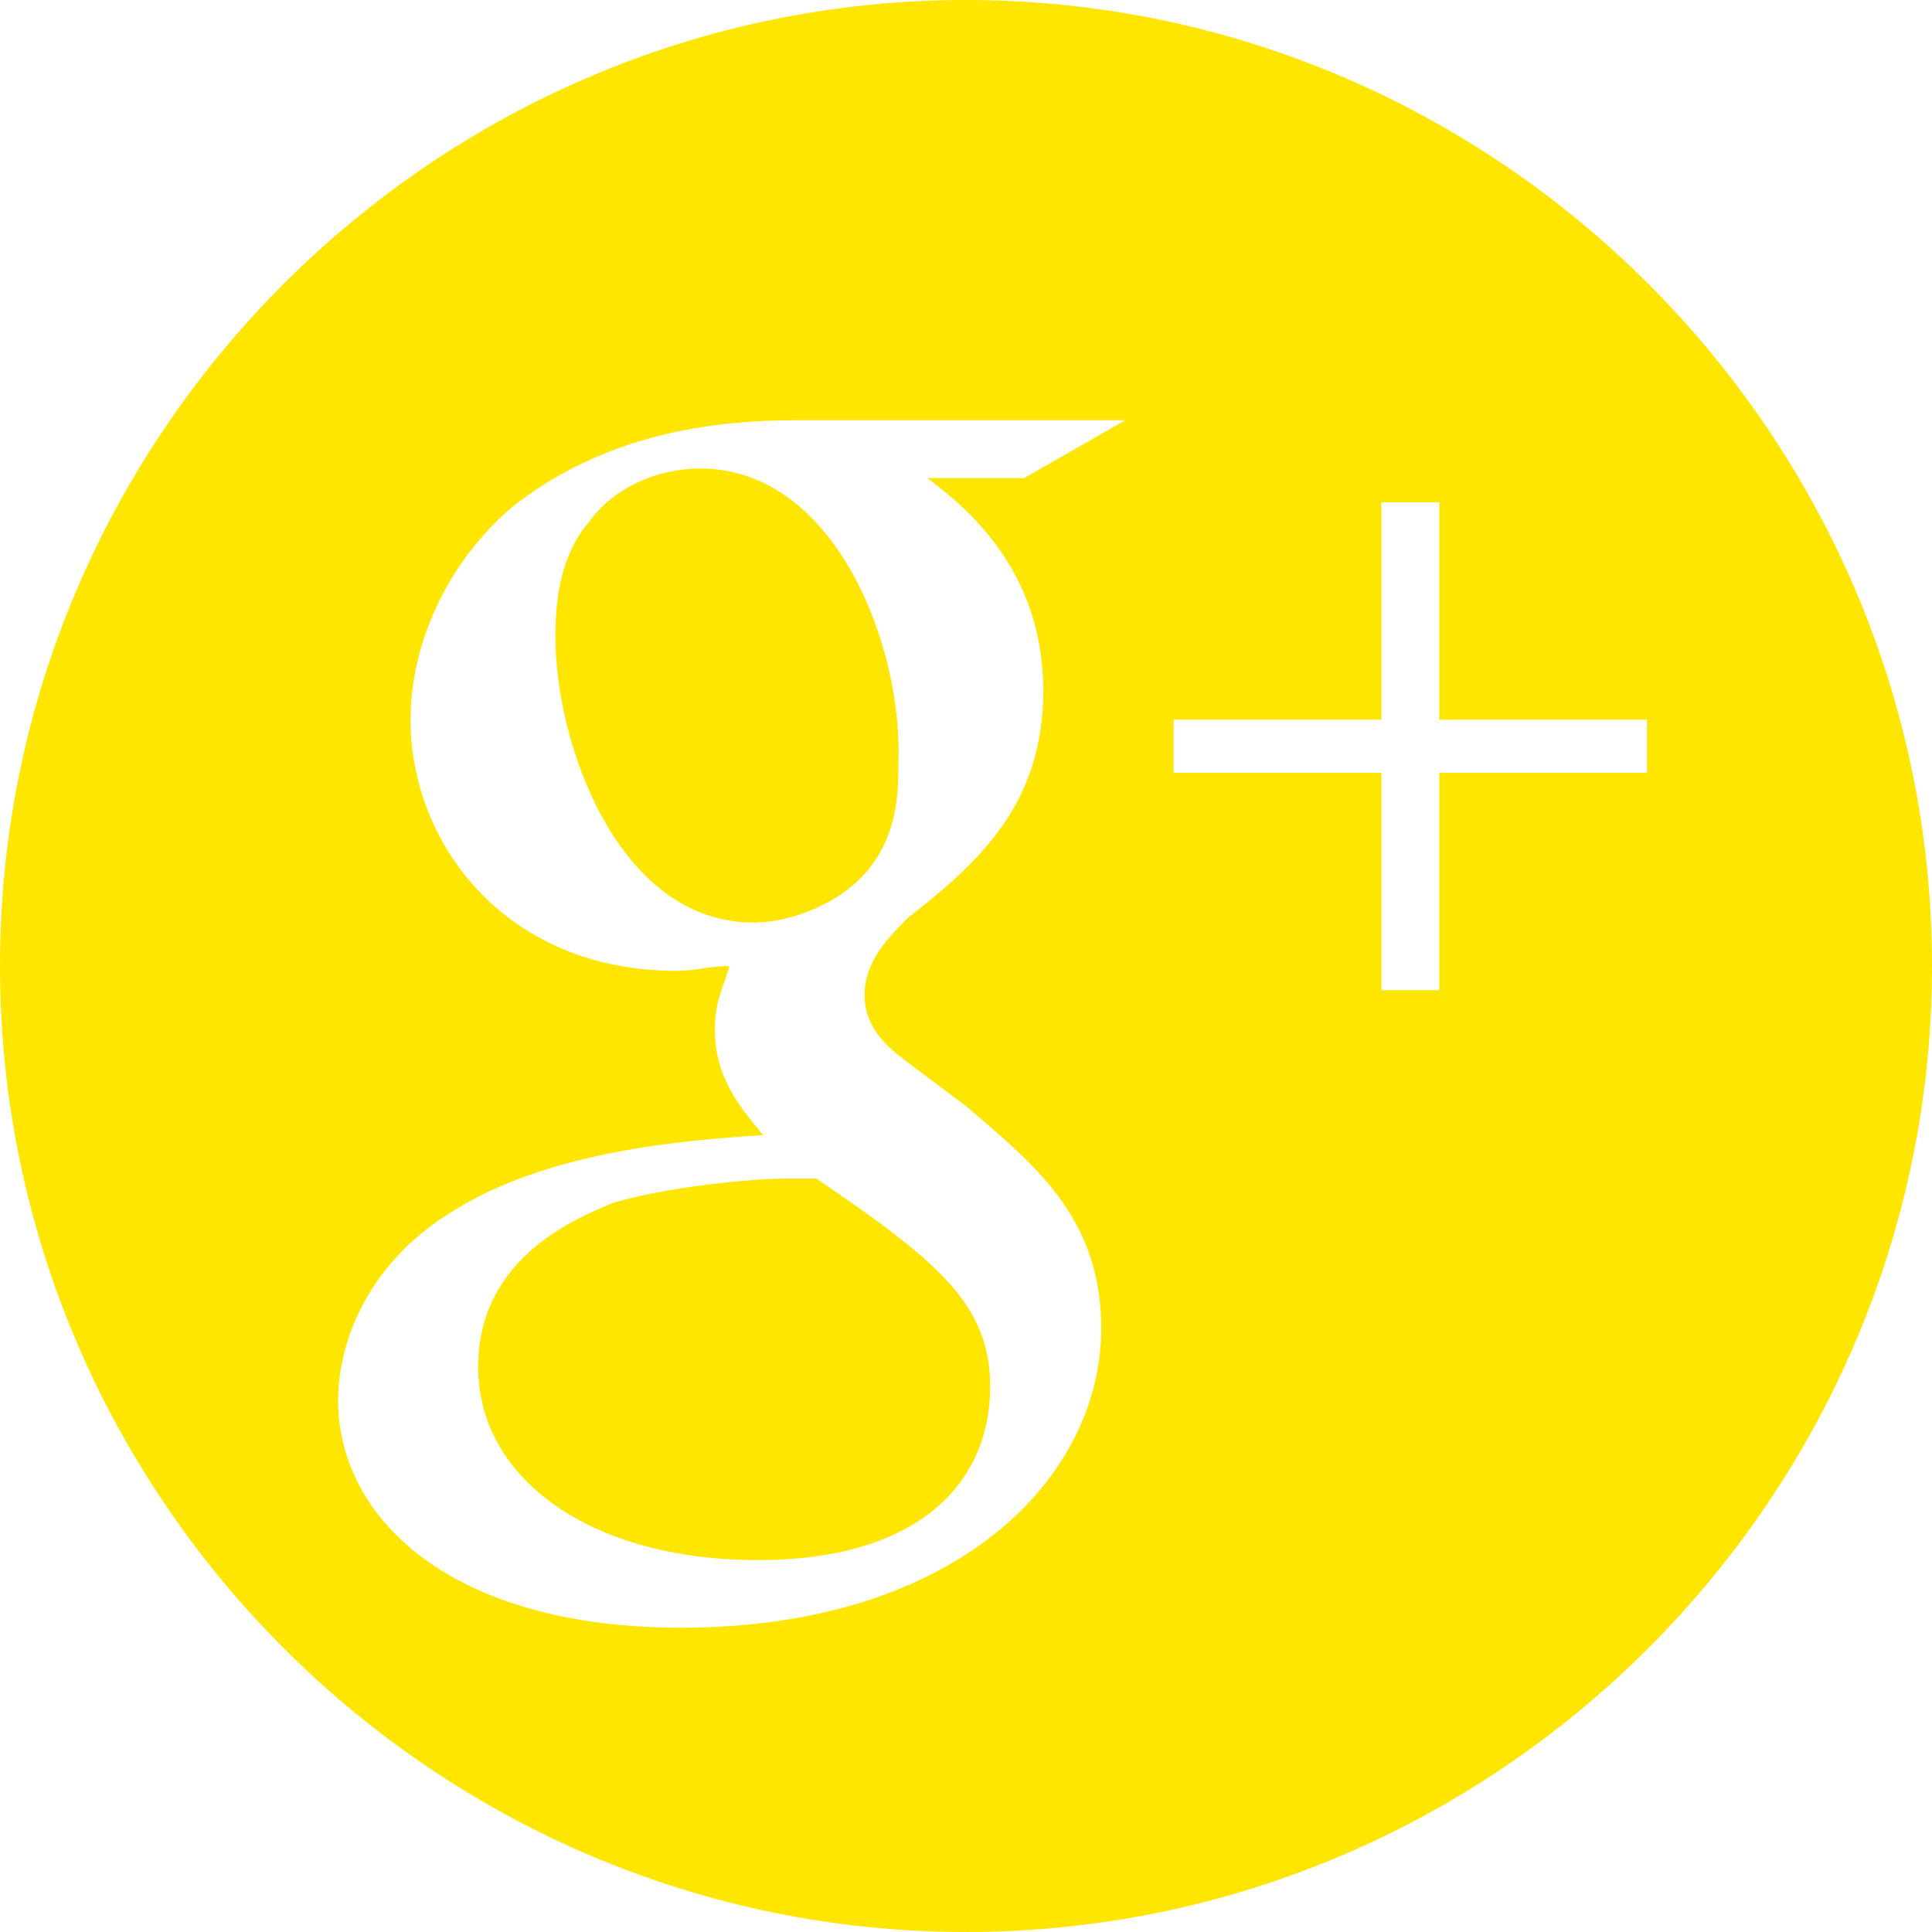
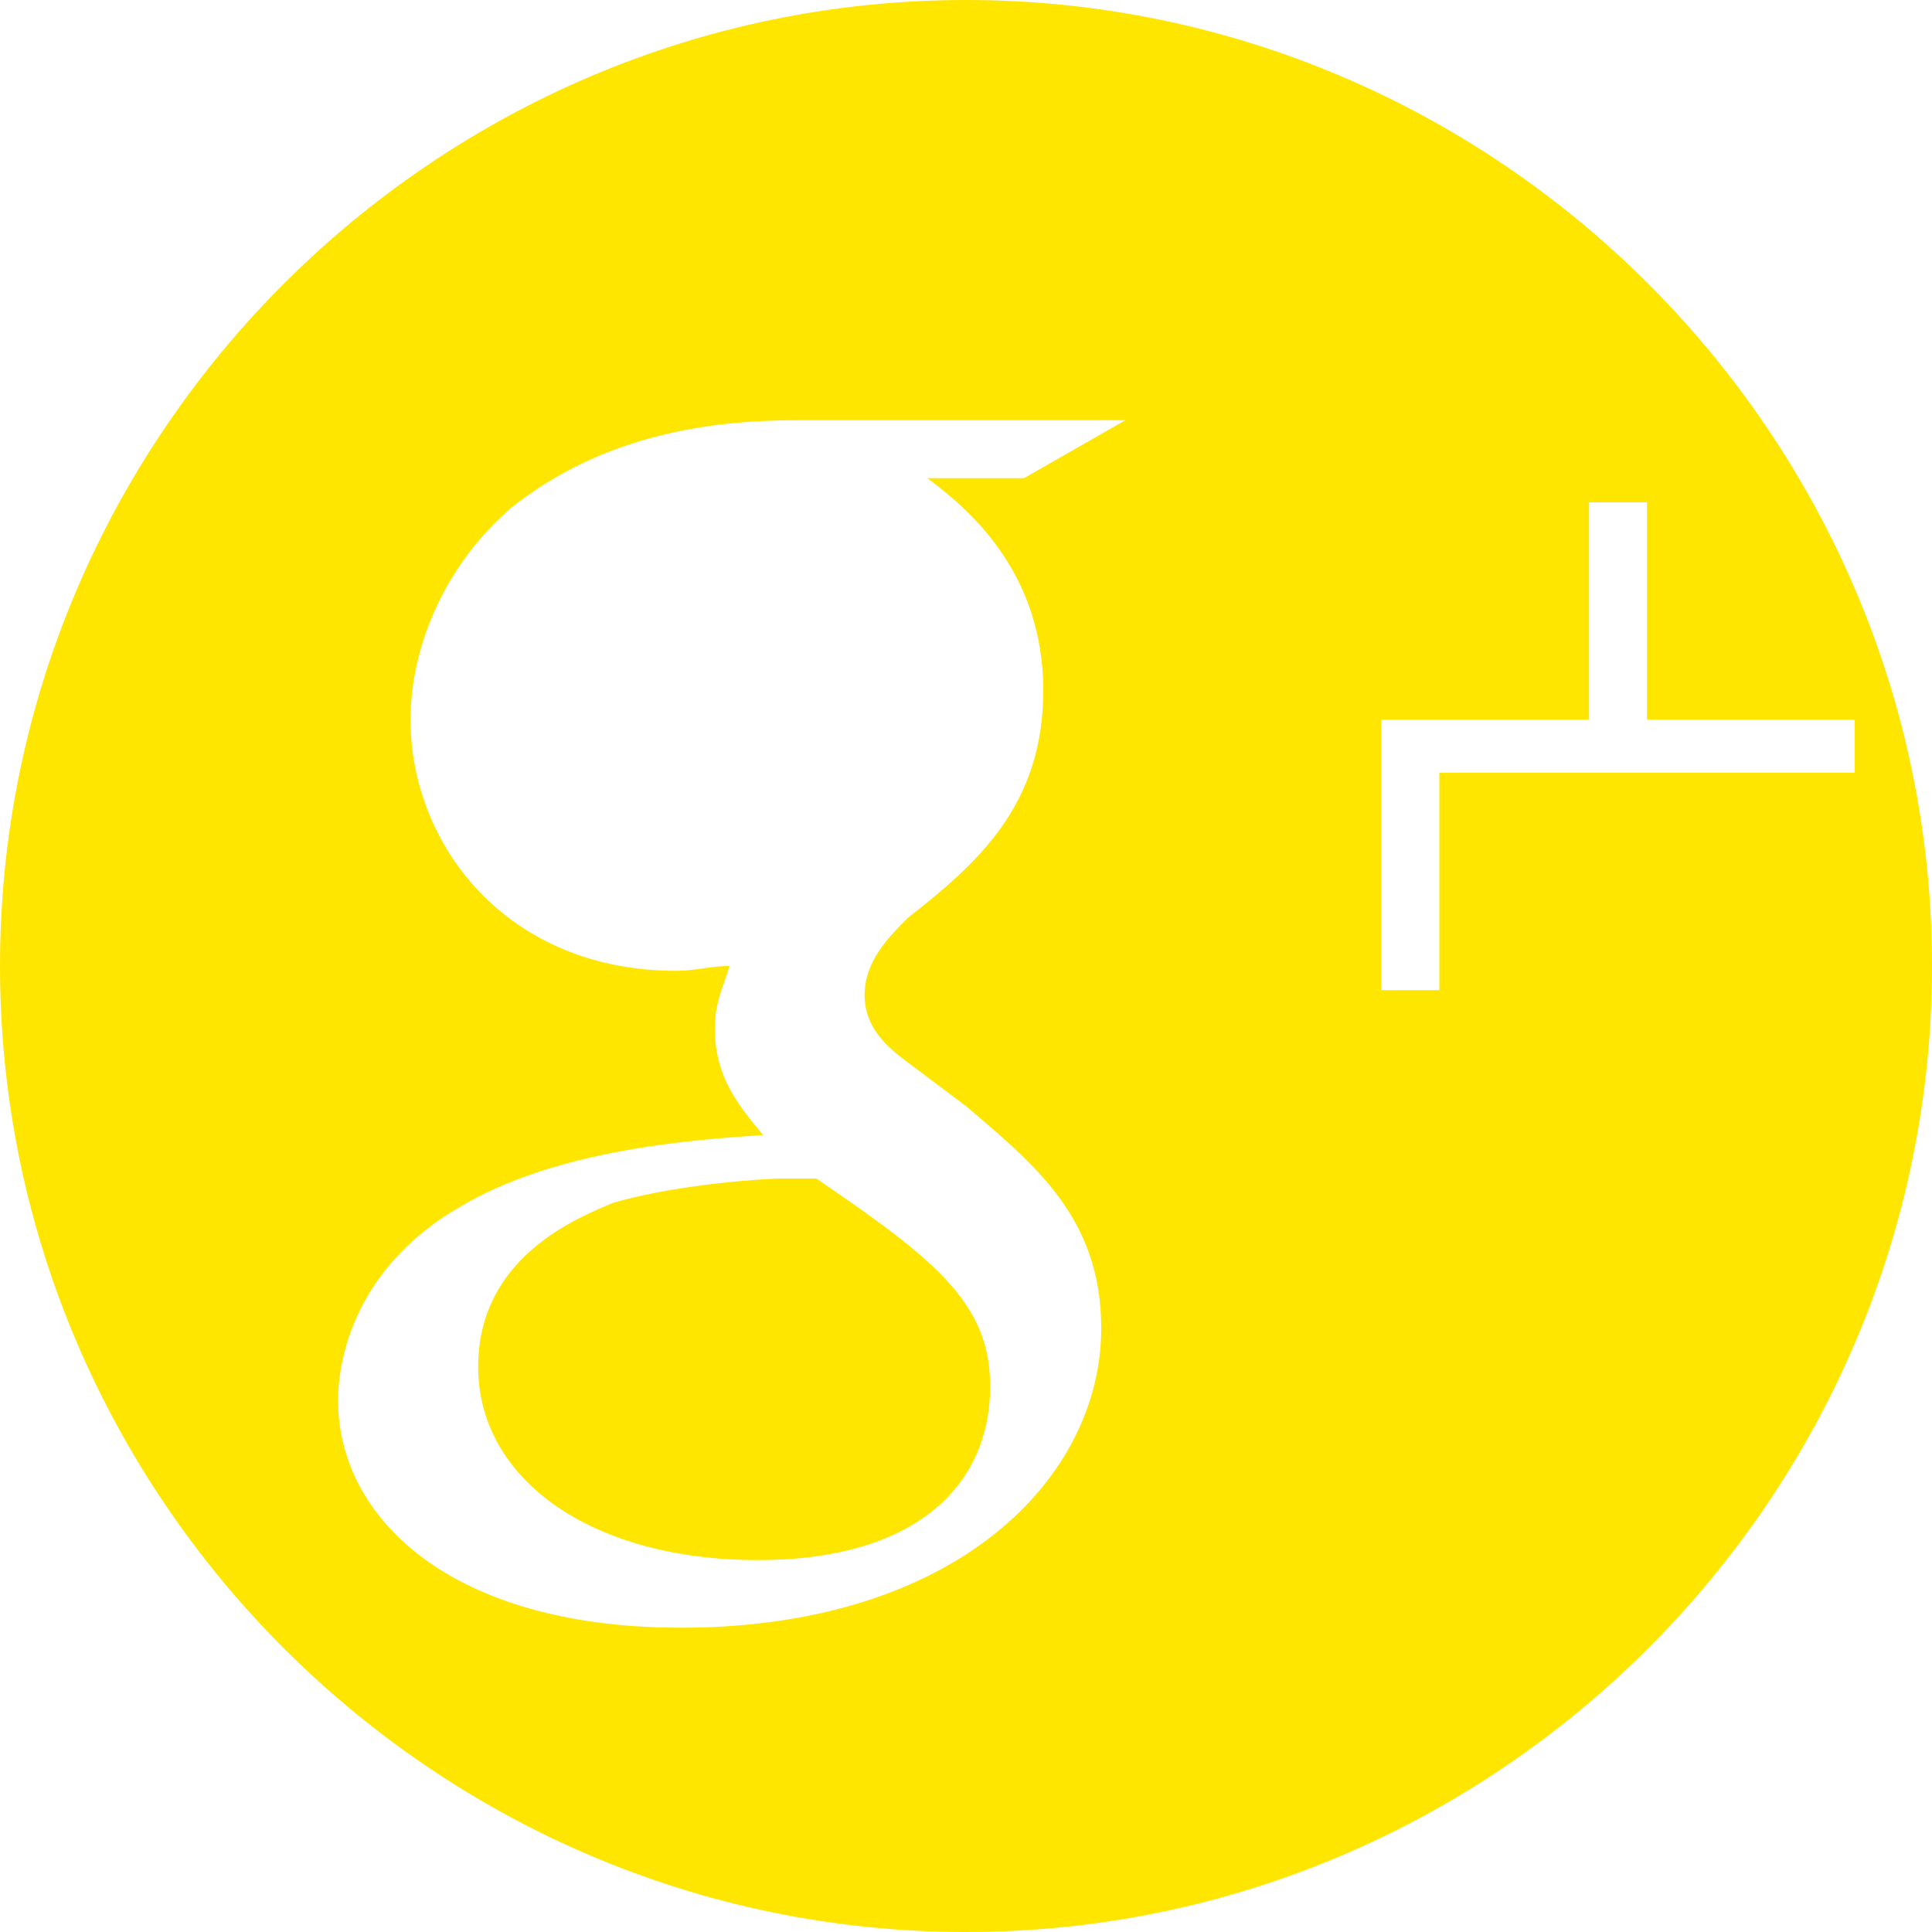
<svg xmlns="http://www.w3.org/2000/svg" version="1.1" id="Layer_1" x="0px" y="0px" width="40px" height="40px" viewBox="0 0 40 40" style="enable-background:new 0 0 40 40;" xml:space="preserve">
  <style type="text/css">
	.st0{fill:#FFE600;}
</style>
  <g>
    <path class="st0" d="M16.2,24.4c-0.3,0-2.1,0.1-3.5,0.5C12,25.2,9.9,26,9.9,28.3c0,2.3,2.3,4,5.8,4c3.2,0,4.8-1.5,4.8-3.6   c0-1.7-1.1-2.6-3.6-4.3C16.7,24.4,16.5,24.4,16.2,24.4z" />
-     <path class="st0" d="M14.5,9.7c-0.9,0-1.8,0.4-2.3,1.1c-0.6,0.7-0.7,1.6-0.7,2.4c0,2.2,1.3,5.9,4.1,5.9c0.8,0,1.7-0.4,2.2-0.9   c0.8-0.8,0.8-1.8,0.8-2.4C18.7,13.4,17.3,9.7,14.5,9.7z" />
-     <path class="st0" d="M20,0C9,0,0,9,0,20c0,11,9,20,20,20c11,0,20-9,20-20C40,9,31,0,20,0z M21.6,14.3c0,2.4-1.4,3.6-2.8,4.7   c-0.4,0.4-0.9,0.9-0.9,1.6c0,0.7,0.5,1.1,0.9,1.4l1.2,0.9c1.4,1.2,2.8,2.3,2.8,4.6c0,3.1-3,6.2-8.7,6.2C9.3,33.7,7,31.4,7,29   c0-1.2,0.6-2.9,2.5-4c2-1.2,4.8-1.4,6.3-1.5c-0.5-0.6-1-1.2-1-2.2c0-0.6,0.2-0.9,0.3-1.3c-0.4,0-0.7,0.1-1.1,0.1   c-3.5,0-5.5-2.6-5.5-5.2c0-1.5,0.7-3.2,2.1-4.4c1.9-1.5,4.1-1.8,5.9-1.8h6.8l-2.1,1.2h-2C20,10.5,21.6,11.8,21.6,14.3z M34.1,16   h-4.3v4.5h-1.2V16h-4.3v-1.1h4.3v-4.5h1.2v4.5h4.3V16z" />
+     <path class="st0" d="M20,0C9,0,0,9,0,20c0,11,9,20,20,20c11,0,20-9,20-20C40,9,31,0,20,0z M21.6,14.3c0,2.4-1.4,3.6-2.8,4.7   c-0.4,0.4-0.9,0.9-0.9,1.6c0,0.7,0.5,1.1,0.9,1.4l1.2,0.9c1.4,1.2,2.8,2.3,2.8,4.6c0,3.1-3,6.2-8.7,6.2C9.3,33.7,7,31.4,7,29   c0-1.2,0.6-2.9,2.5-4c2-1.2,4.8-1.4,6.3-1.5c-0.5-0.6-1-1.2-1-2.2c0-0.6,0.2-0.9,0.3-1.3c-0.4,0-0.7,0.1-1.1,0.1   c-3.5,0-5.5-2.6-5.5-5.2c0-1.5,0.7-3.2,2.1-4.4c1.9-1.5,4.1-1.8,5.9-1.8h6.8l-2.1,1.2h-2C20,10.5,21.6,11.8,21.6,14.3z M34.1,16   h-4.3v4.5h-1.2V16v-1.1h4.3v-4.5h1.2v4.5h4.3V16z" />
  </g>
</svg>